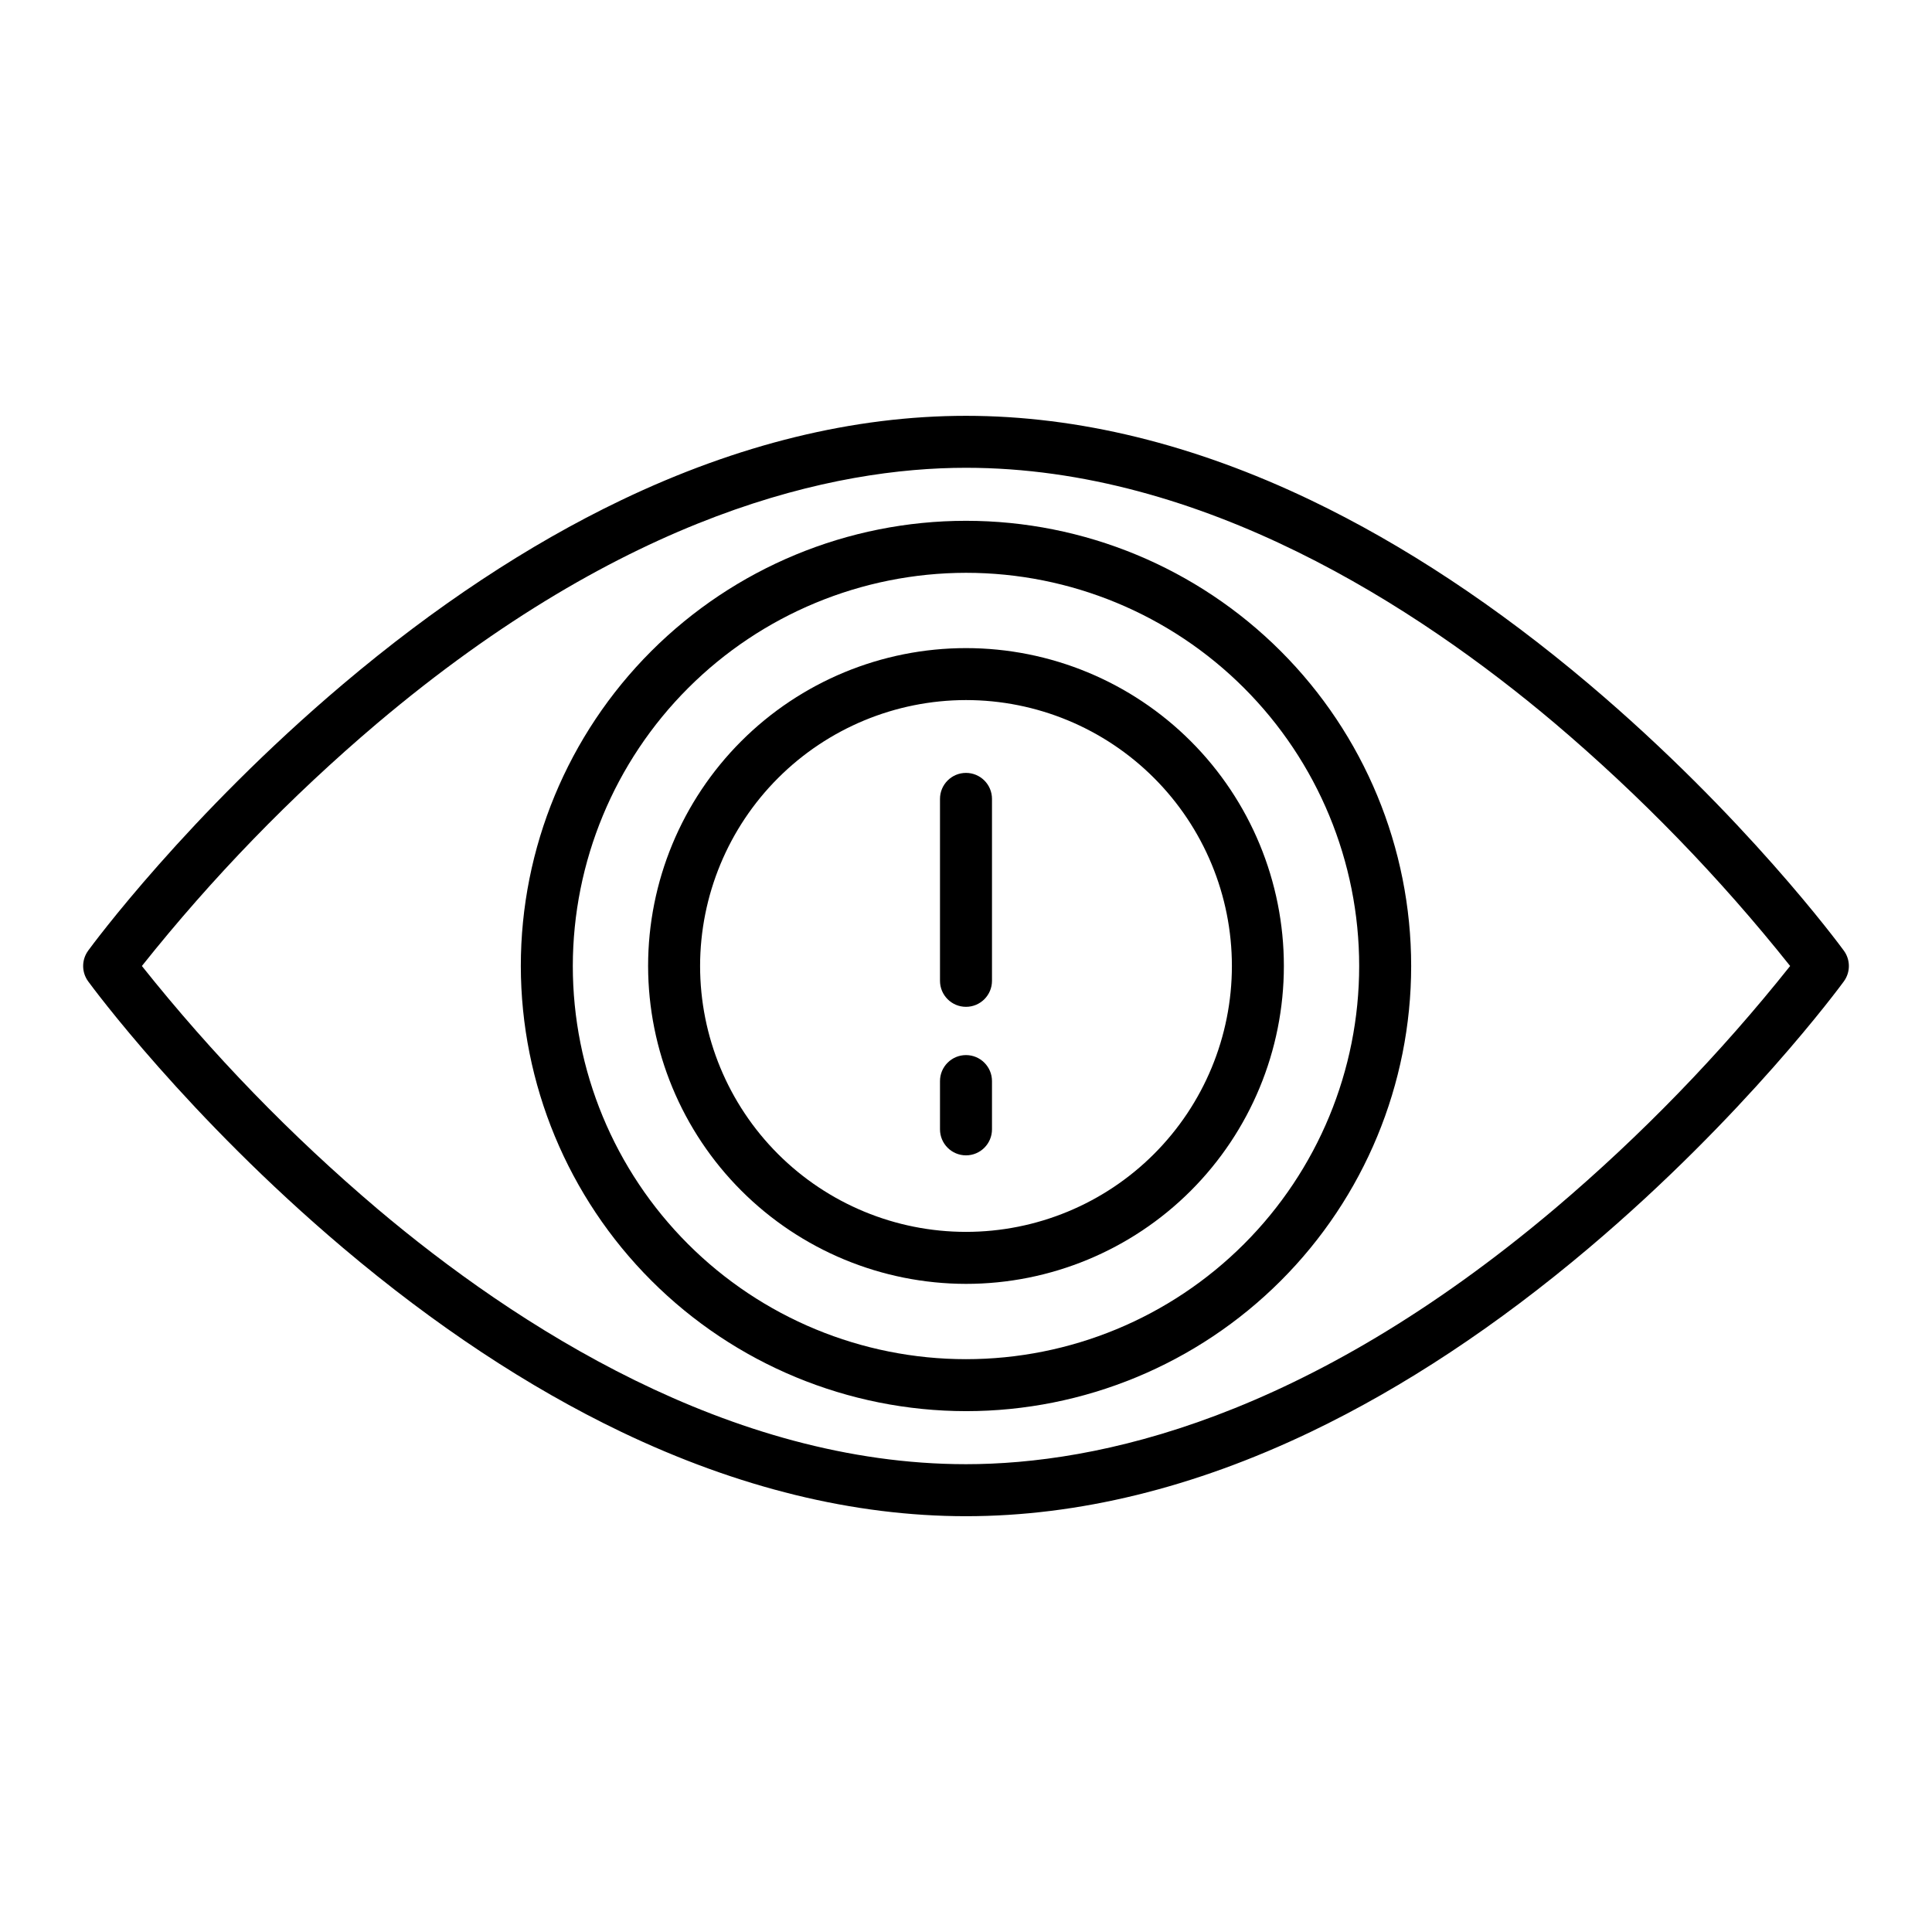
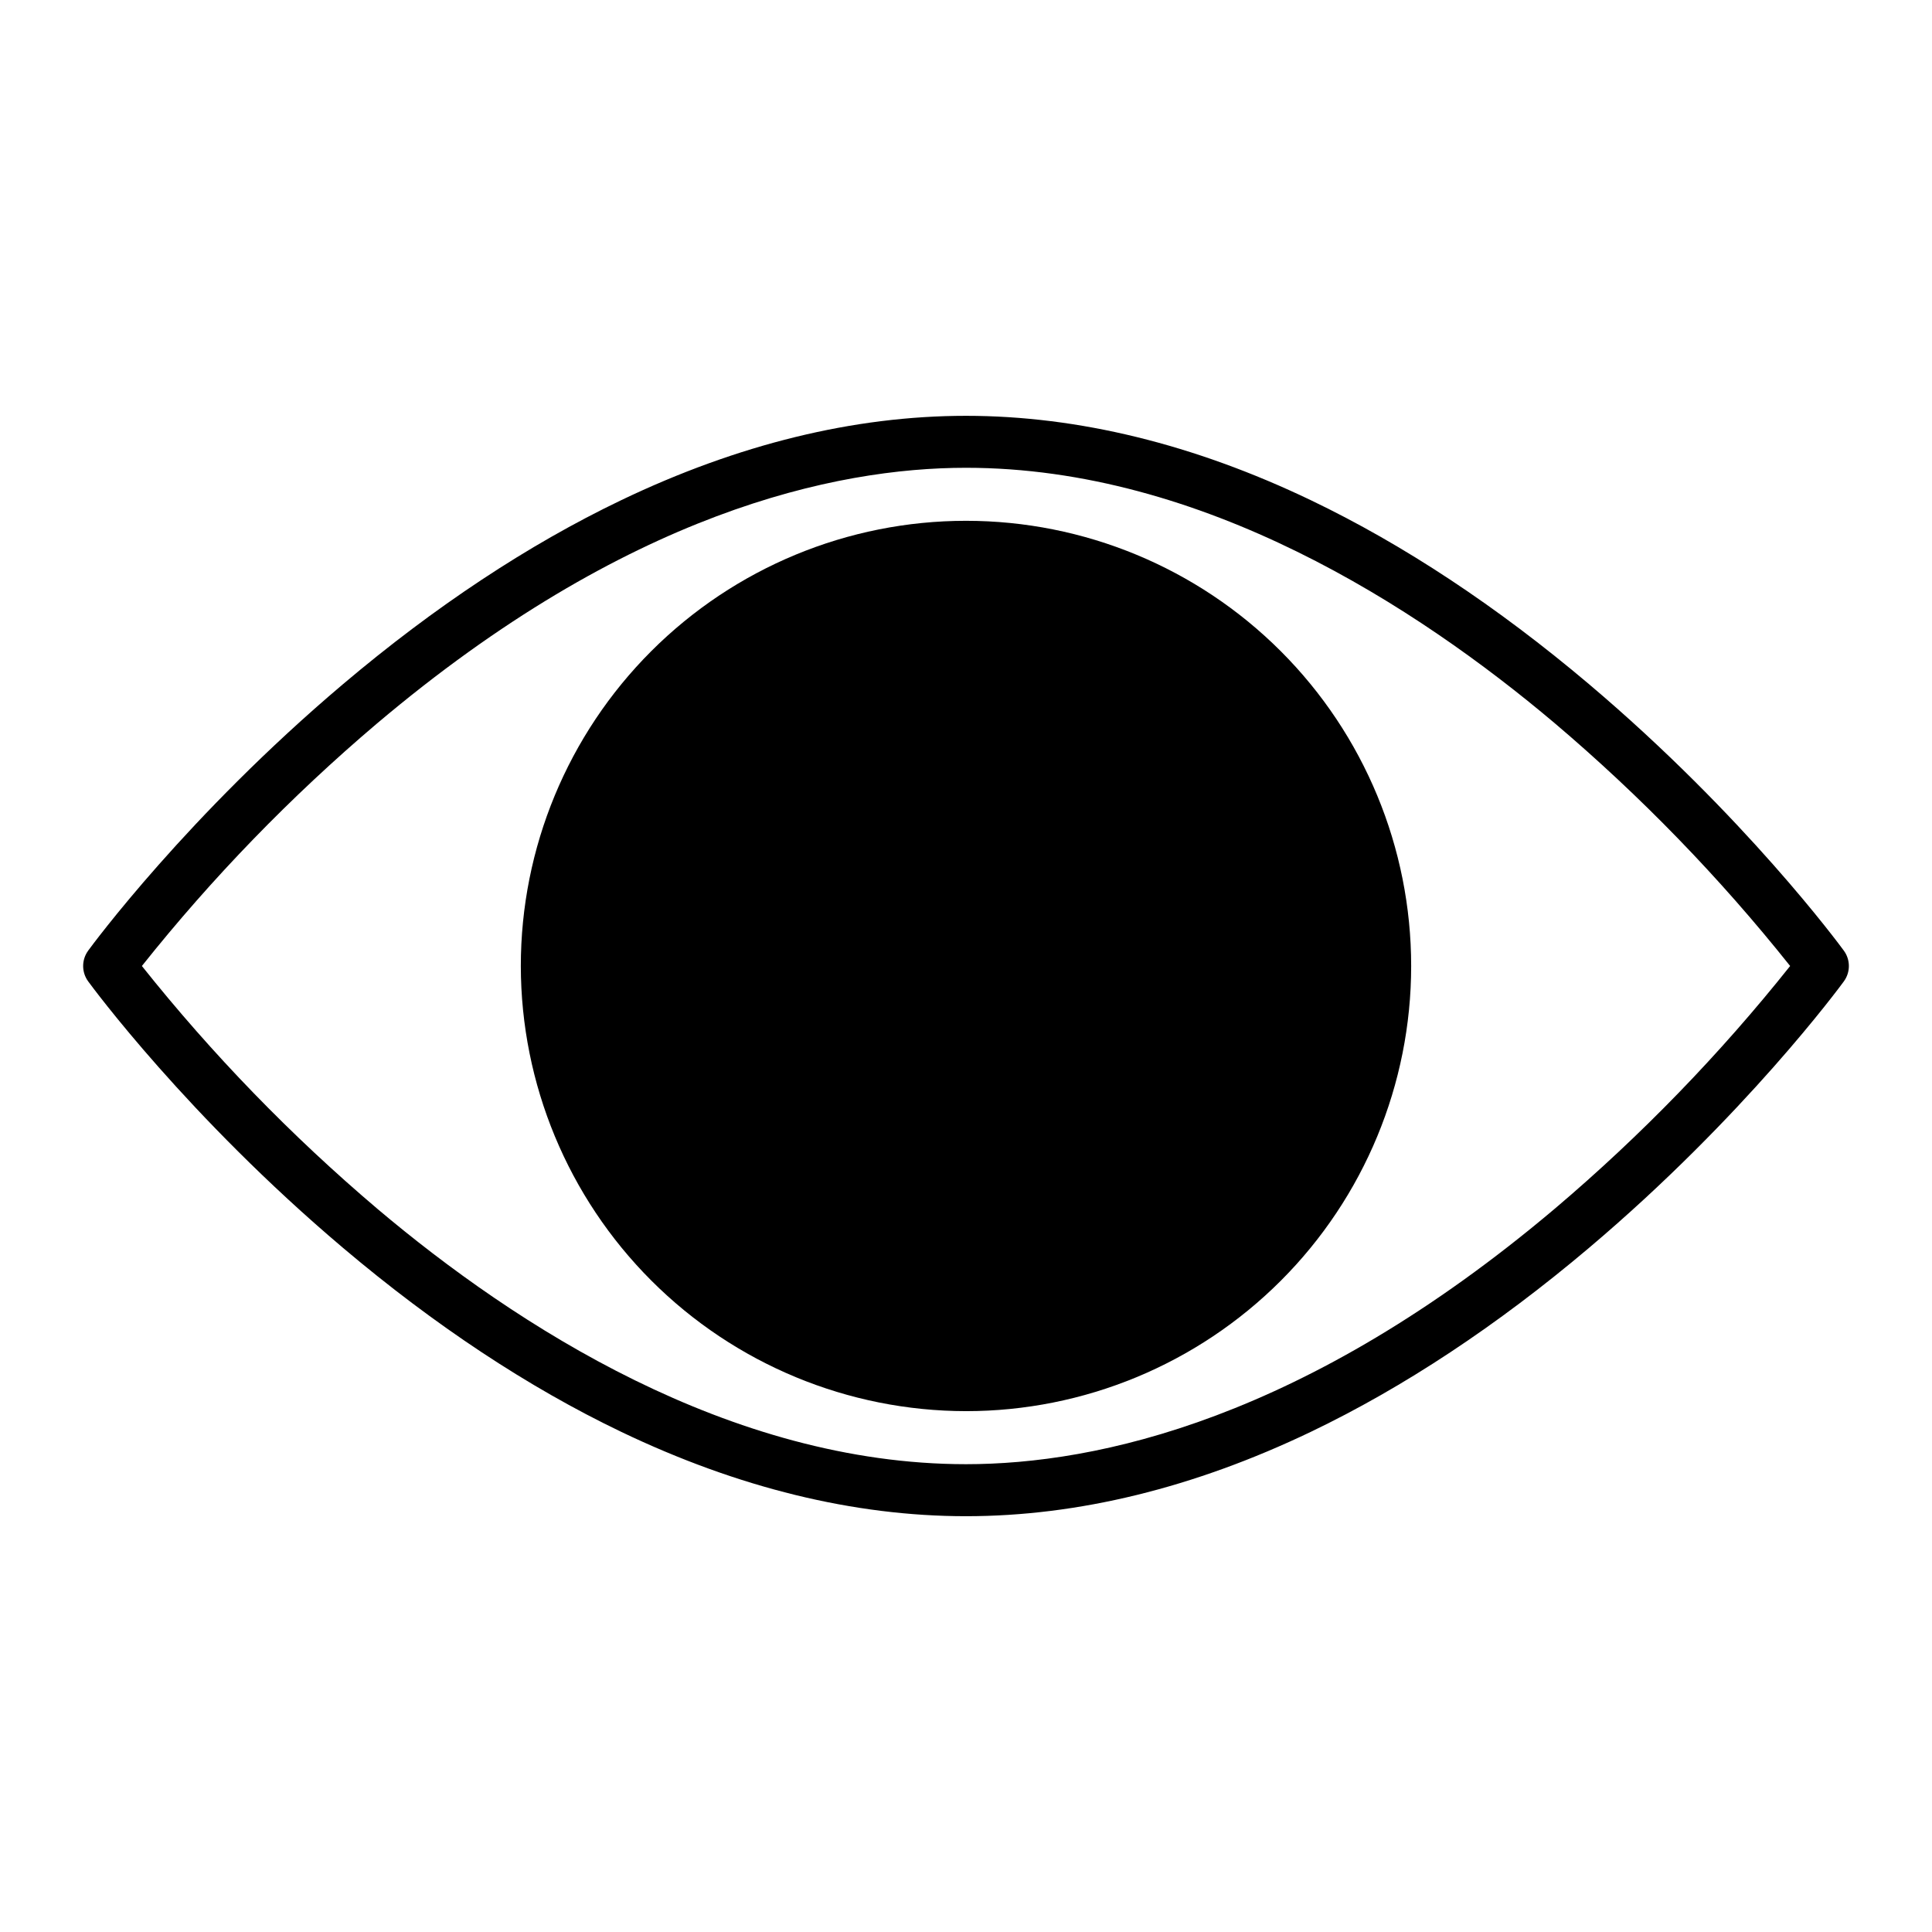
<svg xmlns="http://www.w3.org/2000/svg" fill="#000000" width="800px" height="800px" version="1.1" viewBox="144 144 512 512">
  <g>
    <path d="m234.93 474.72c24.297 20.543 49.074 36.93 73.645 48.707 30.988 14.852 61.75 22.383 91.43 22.383s60.438-7.531 91.43-22.383c24.57-11.777 49.348-28.164 73.645-48.707 41.23-34.859 66.512-69.211 67.566-70.652h-0.004c1.77-2.422 1.77-5.707 0-8.129-1.055-1.445-26.34-35.797-67.566-70.652-24.297-20.543-49.074-36.93-73.645-48.707-30.988-14.852-61.75-22.383-91.43-22.383-29.68 0-60.438 7.531-91.43 22.383-24.57 11.777-49.348 28.164-73.645 48.707-41.23 34.859-66.512 69.211-67.566 70.652h0.004c-1.77 2.422-1.77 5.707 0 8.129 1.055 1.441 26.34 35.793 67.566 70.652zm8.895-138.92c66.305-56.062 121.52-67.832 156.18-67.832 62.68 0 119.39 36.777 155.94 67.629 22.863 19.383 43.785 40.953 62.461 64.402-18.605 23.367-39.445 44.867-62.223 64.195-66.305 56.062-121.52 67.832-156.18 67.832-62.68 0-119.39-36.777-155.94-67.629h0.004c-22.867-19.383-43.789-40.953-62.465-64.398 18.605-23.371 39.445-44.871 62.223-64.199z" />
-     <path d="m400 517.97c31.289 0 61.293-12.43 83.418-34.555s34.555-52.129 34.555-83.418-12.43-61.297-34.555-83.422-52.129-34.555-83.418-34.555-61.297 12.43-83.422 34.555-34.555 52.133-34.555 83.422c0.035 31.277 12.477 61.262 34.594 83.379 22.117 22.117 52.102 34.559 83.383 34.594zm0-222.17c27.633 0 54.137 10.977 73.676 30.52 19.543 19.539 30.52 46.043 30.52 73.68 0 27.633-10.977 54.137-30.52 73.676-19.539 19.543-46.043 30.52-73.676 30.52-27.637 0-54.141-10.977-73.68-30.52-19.543-19.539-30.52-46.043-30.52-73.676 0.031-27.625 11.02-54.113 30.555-73.645 19.531-19.535 46.02-30.523 73.645-30.555z" />
+     <path d="m400 517.97c31.289 0 61.293-12.43 83.418-34.555s34.555-52.129 34.555-83.418-12.43-61.297-34.555-83.422-52.129-34.555-83.418-34.555-61.297 12.43-83.422 34.555-34.555 52.133-34.555 83.422c0.035 31.277 12.477 61.262 34.594 83.379 22.117 22.117 52.102 34.559 83.383 34.594zm0-222.17z" />
    <path d="m400 410.82c3.801 0 6.887-3.086 6.887-6.891v-48.215c0-3.805-3.086-6.887-6.887-6.887-3.805 0-6.891 3.082-6.891 6.887v48.215c0 3.805 3.086 6.891 6.891 6.891z" />
-     <path d="m400 450.18c3.801 0 6.887-3.086 6.887-6.891v-12.789c0-3.805-3.086-6.891-6.887-6.891-3.805 0-6.891 3.086-6.891 6.891v12.793-0.004c0 3.805 3.086 6.891 6.891 6.891z" />
    <path d="m400 484.24c22.34 0 43.77-8.879 59.566-24.676s24.672-37.227 24.672-59.57c0-22.34-8.875-43.77-24.672-59.566-15.801-15.797-37.227-24.672-59.57-24.672-22.34 0-43.77 8.875-59.566 24.672-15.801 15.801-24.676 37.227-24.676 59.57 0.027 22.332 8.91 43.746 24.703 59.539 15.793 15.793 37.207 24.676 59.543 24.703zm0-154.71v-0.004c18.688 0 36.609 7.426 49.824 20.641 13.215 13.215 20.641 31.137 20.641 49.828 0 18.688-7.426 36.609-20.641 49.824-13.215 13.219-31.137 20.641-49.828 20.641-18.688 0-36.609-7.426-49.824-20.641-13.215-13.215-20.641-31.137-20.641-49.824 0.02-18.684 7.453-36.594 20.664-49.805 13.211-13.211 31.121-20.641 49.805-20.664z" />
  </g>
</svg>